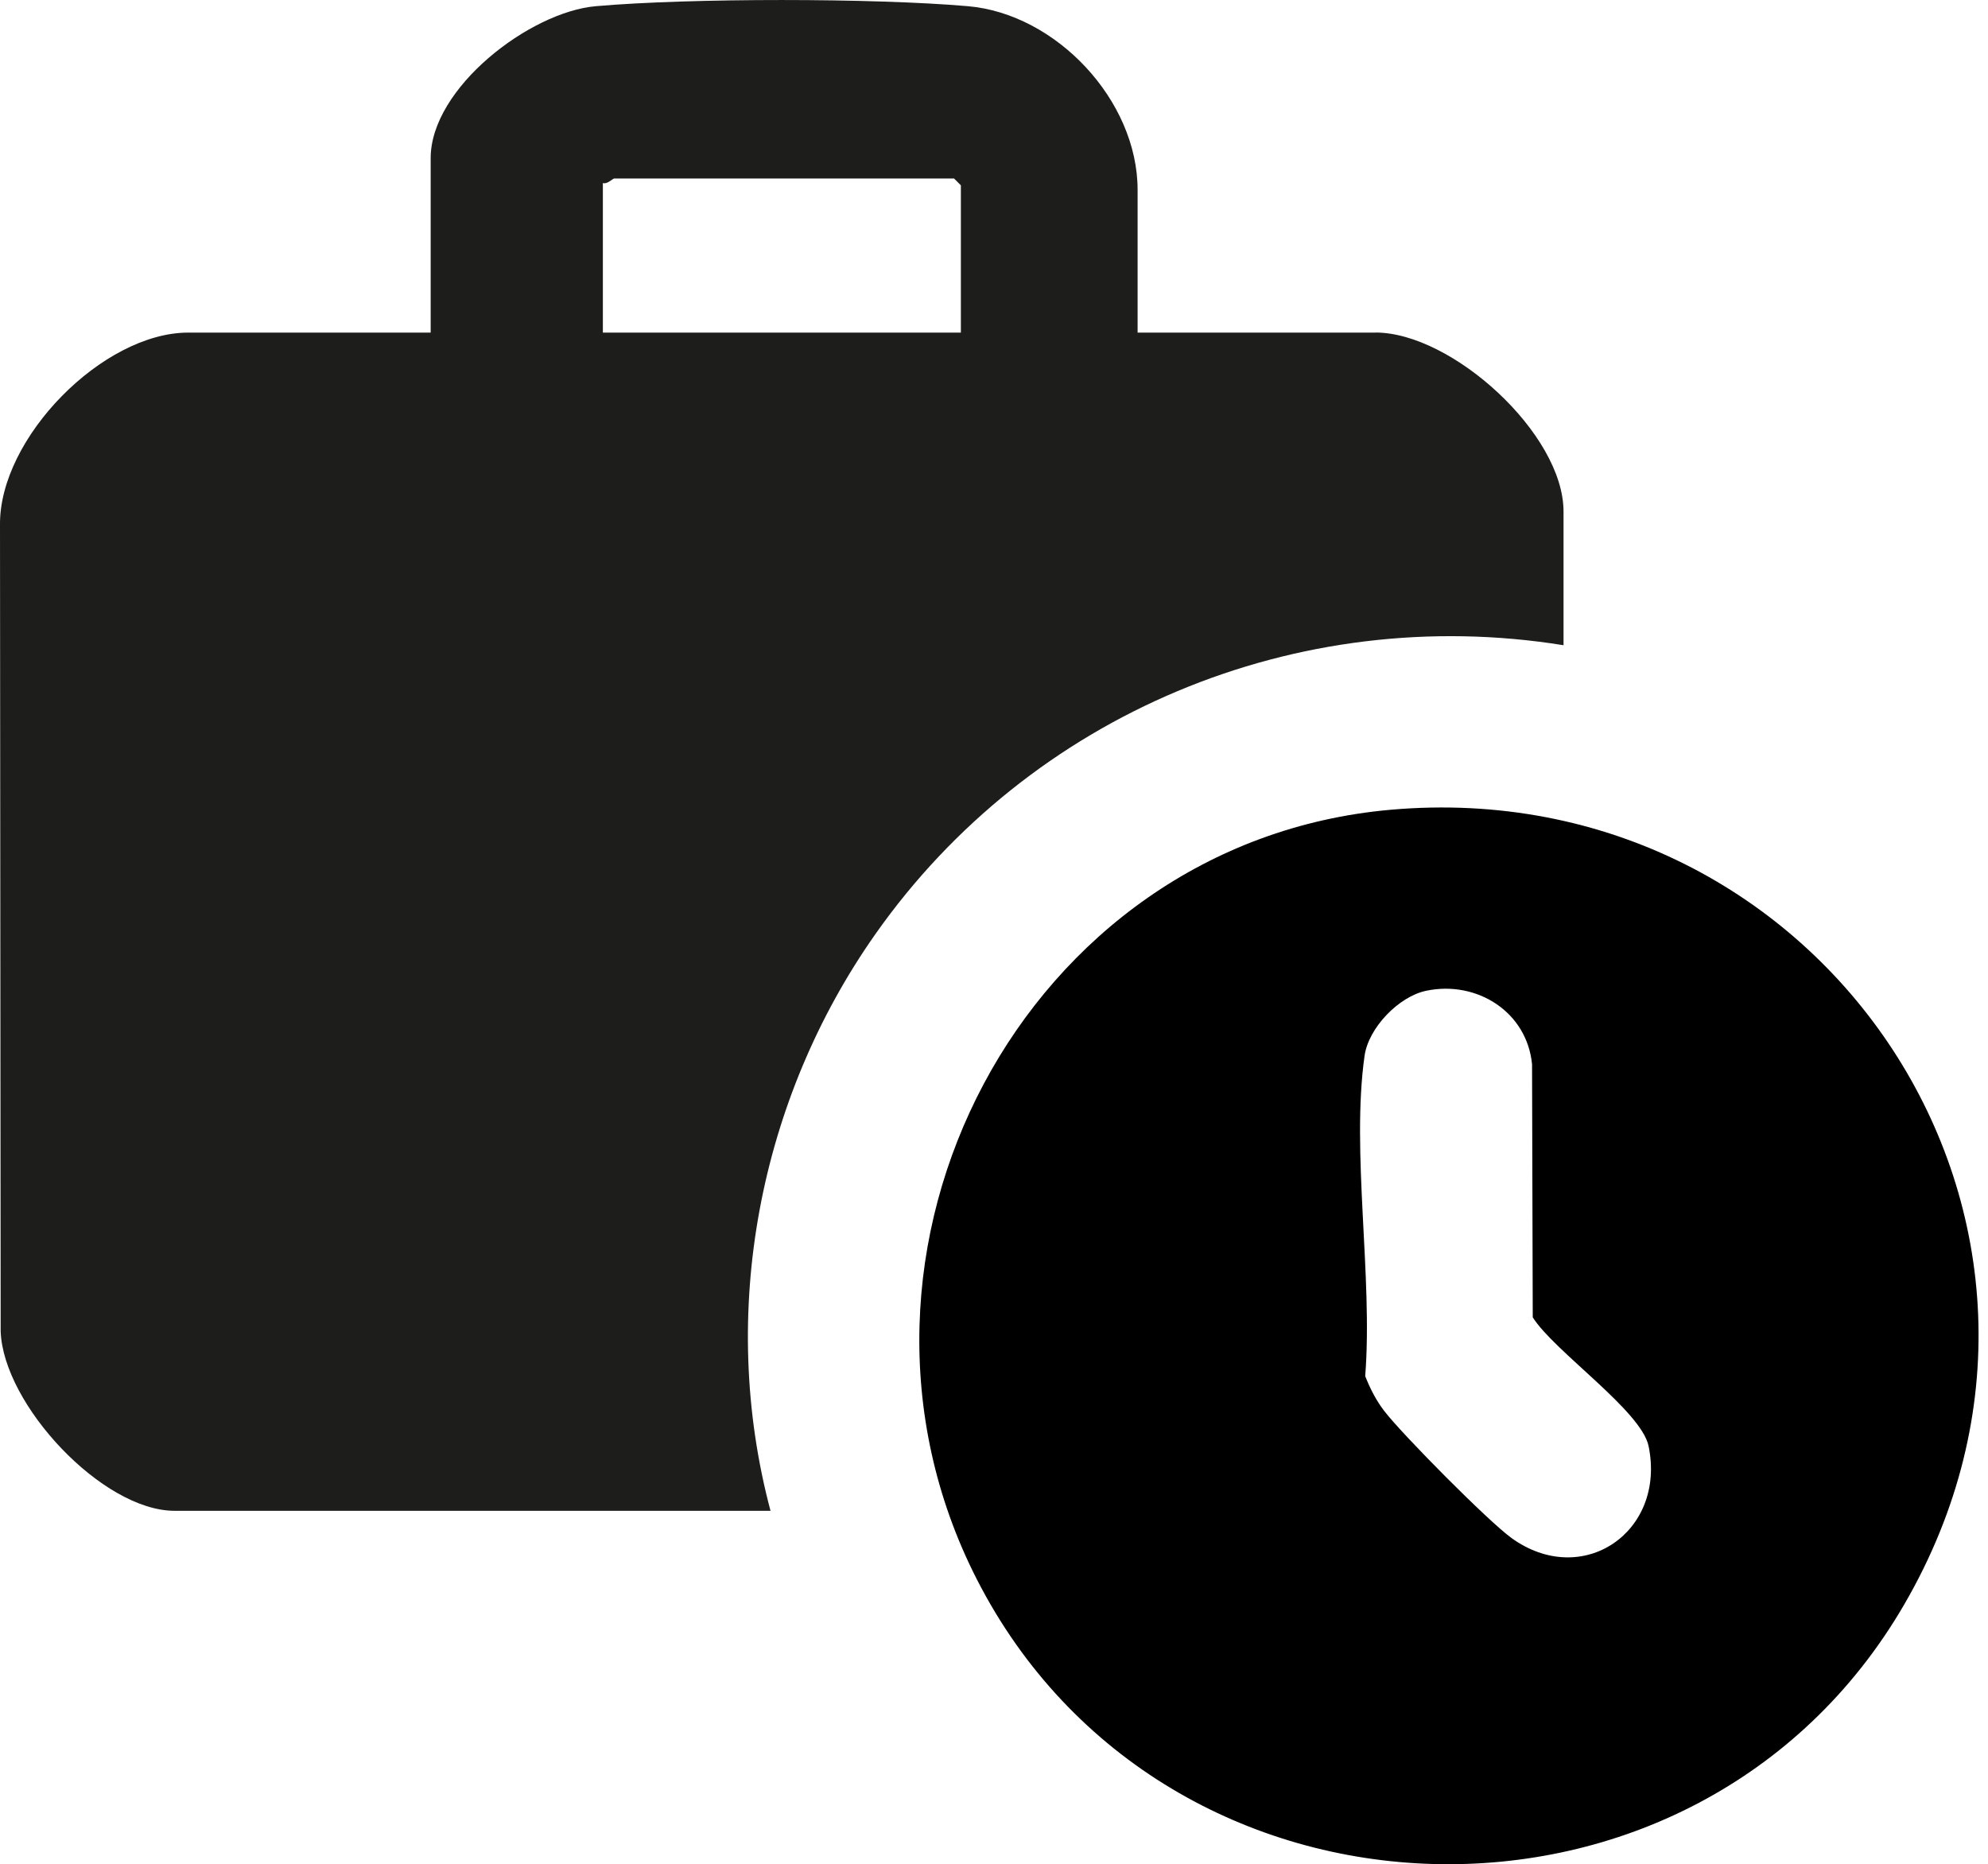
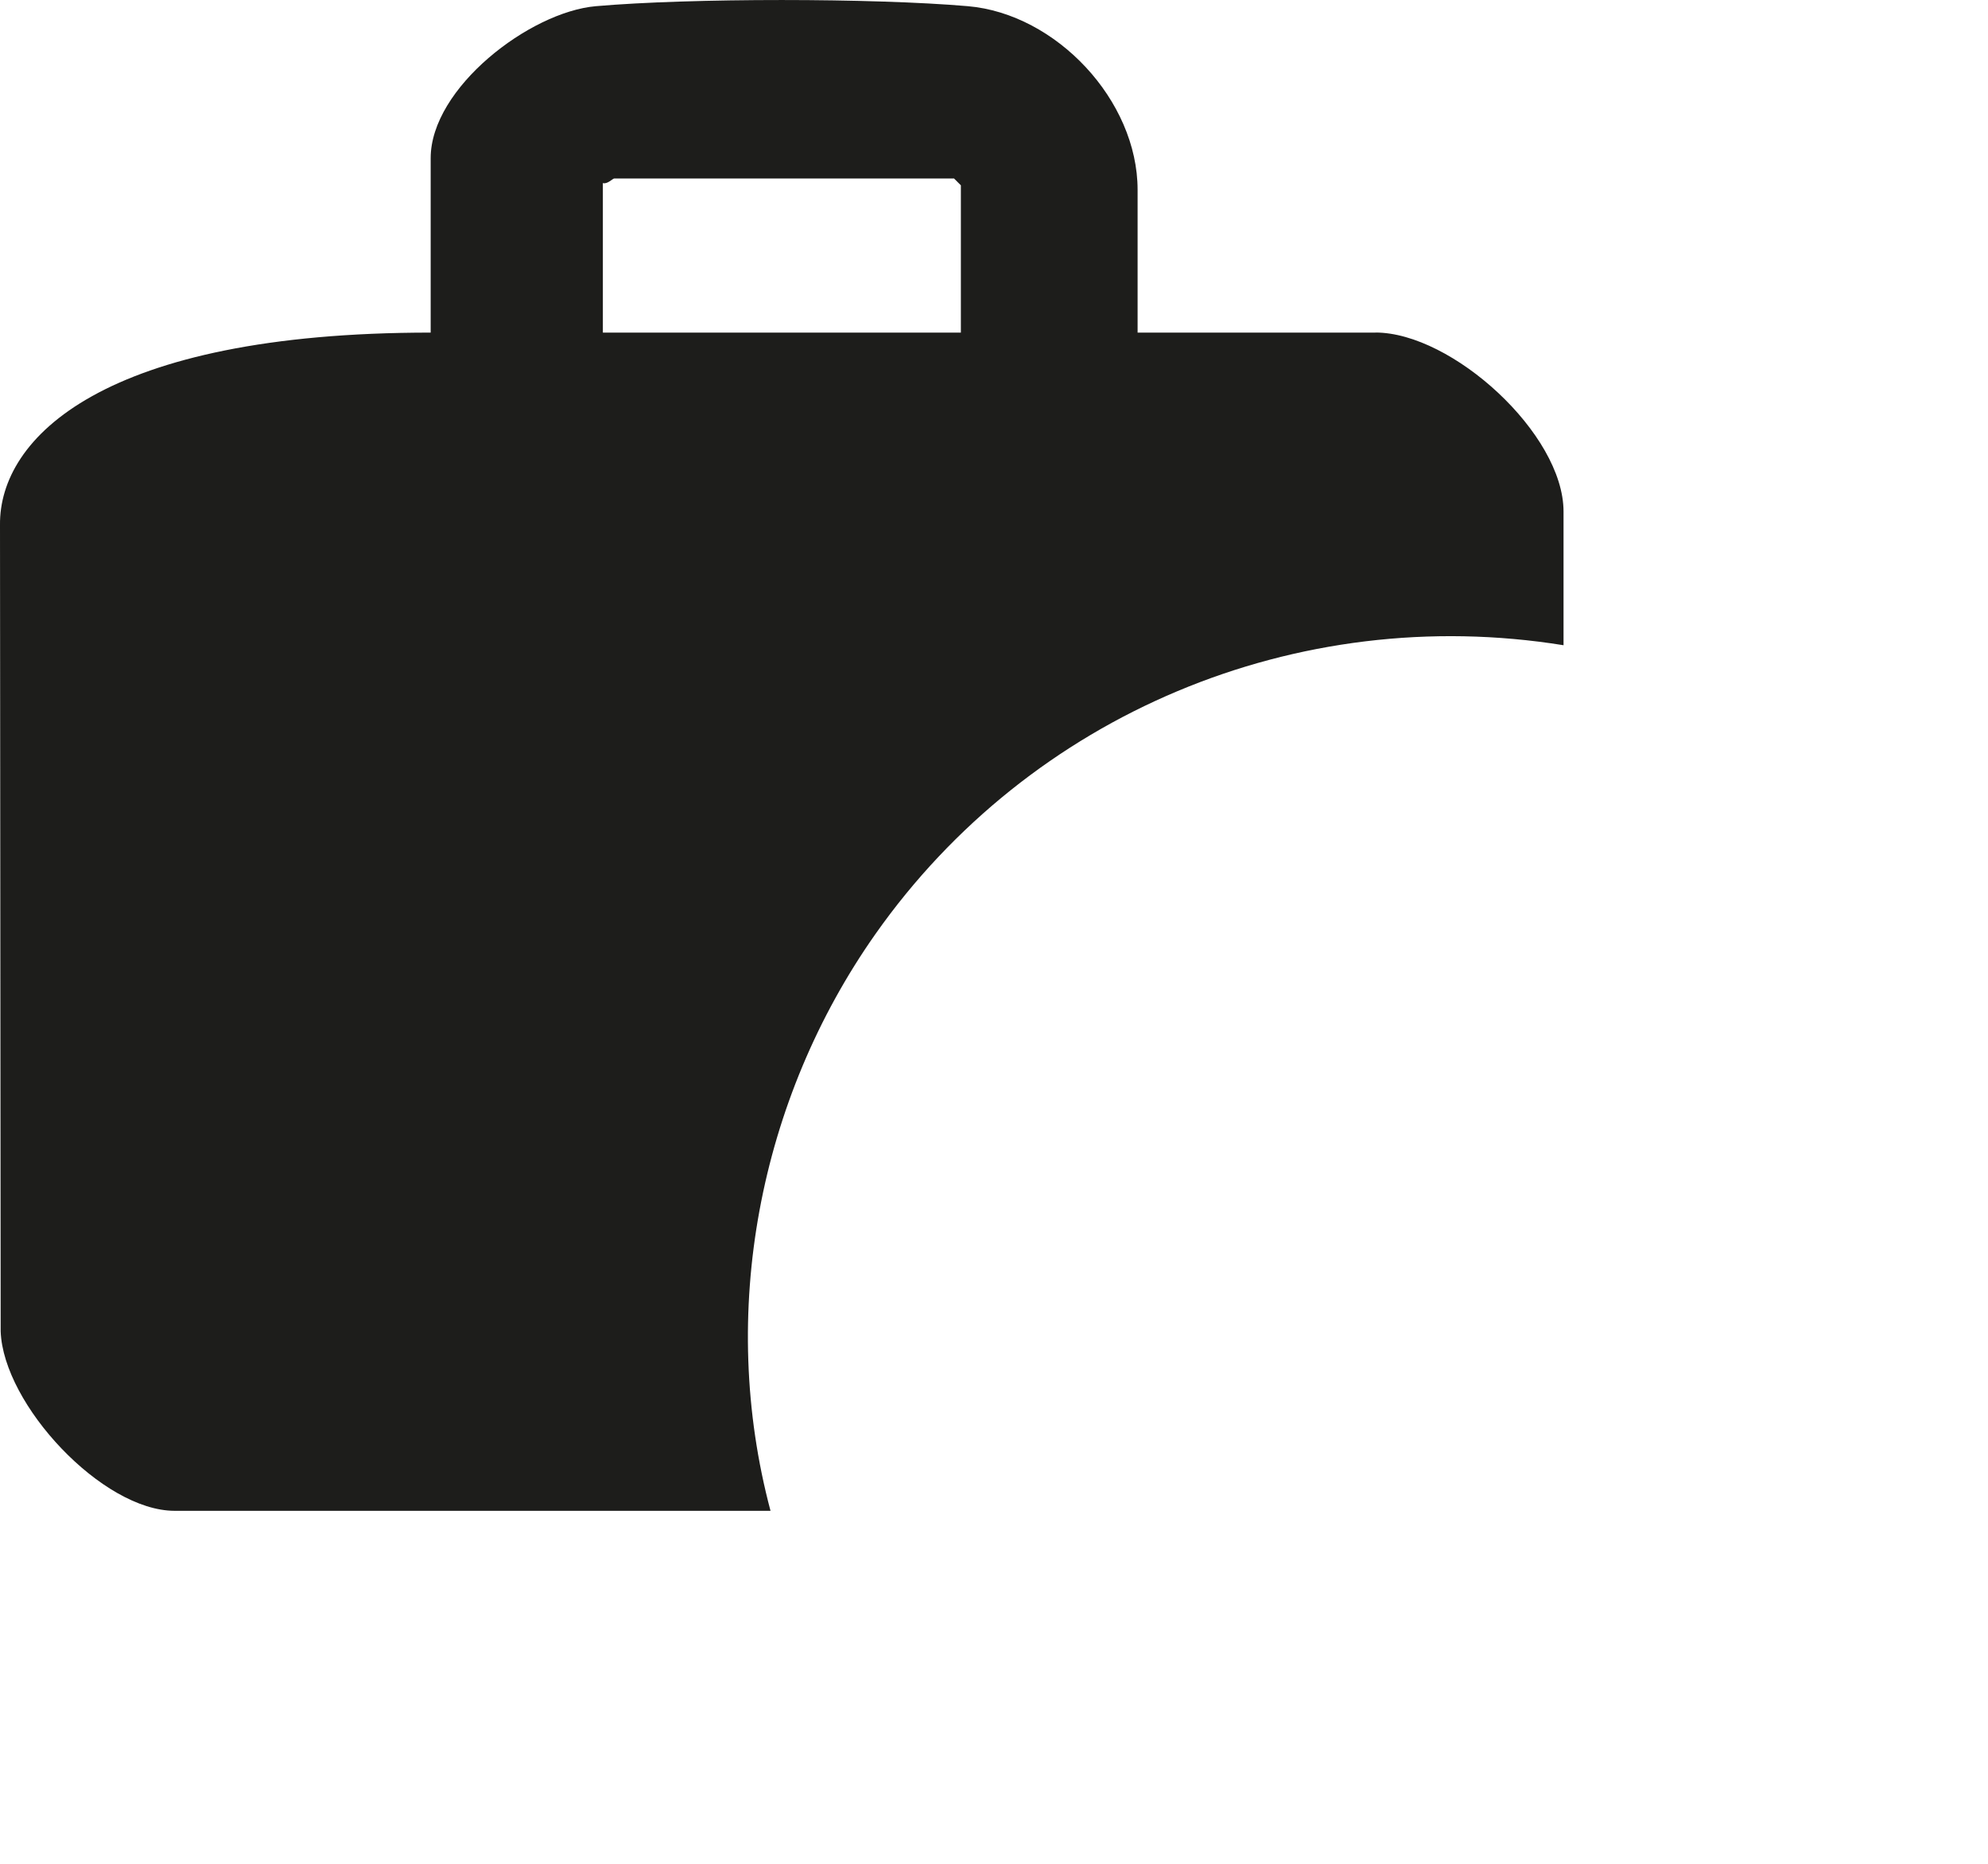
<svg xmlns="http://www.w3.org/2000/svg" id="Ebene_1" version="1.1" viewBox="0 0 595.28 558.2">
  <defs>
    <style>
      .st0 {
        fill: #1d1d1b;
      }
    </style>
  </defs>
-   <path d="M416.35,242.47c-109.8,9.73-173.74,132.57-123.91,230.3,56.22,110.25,215.51,114.84,277.75,7.67,66.08-113.77-23.71-249.49-153.84-237.97ZM452.59,460.52c-6.94-5.01-32.58-30.89-38.03-37.95-2.49-3.22-4.28-6.75-5.77-10.52,2.34-29.58-4.25-67.29-.19-95.92,1.19-8.37,10.22-17.77,18.5-19.48,15.18-3.14,30.12,6.36,31.65,22.01l.21,75.78c6.39,10.18,32.52,27.98,34.69,38.58,5.27,25.75-19.82,42.83-41.07,27.5Z" />
-   <path class="st0" d="M411.88,99.59h-71.24v-42.74c0-26.81-24.38-52.73-50.84-55-28.41-2.45-82.97-2.47-111.36,0-19.84,1.72-49.48,24.52-49.48,45.5v52.24H56.36C30.85,99.59-.29,131.12,0,157.21l.2,241.43c.78,21.96,30.49,53.74,52.09,53.74h178.43c-15.73-59.11-3.56-123.05,31.46-172.76,46.28-65.69,126.12-99.29,206-86.42v-40.03c0-23.28-33.39-53.6-56.31-53.6ZM287.72,99.59h-107.2v-44.78c1.33.44,2.94-1.36,3.39-1.36h101.77l2.04,2.04v44.1Z" />
+   <path class="st0" d="M411.88,99.59h-71.24v-42.74c0-26.81-24.38-52.73-50.84-55-28.41-2.45-82.97-2.47-111.36,0-19.84,1.72-49.48,24.52-49.48,45.5v52.24C30.85,99.59-.29,131.12,0,157.21l.2,241.43c.78,21.96,30.49,53.74,52.09,53.74h178.43c-15.73-59.11-3.56-123.05,31.46-172.76,46.28-65.69,126.12-99.29,206-86.42v-40.03c0-23.28-33.39-53.6-56.31-53.6ZM287.72,99.59h-107.2v-44.78c1.33.44,2.94-1.36,3.39-1.36h101.77l2.04,2.04v44.1Z" />
</svg>